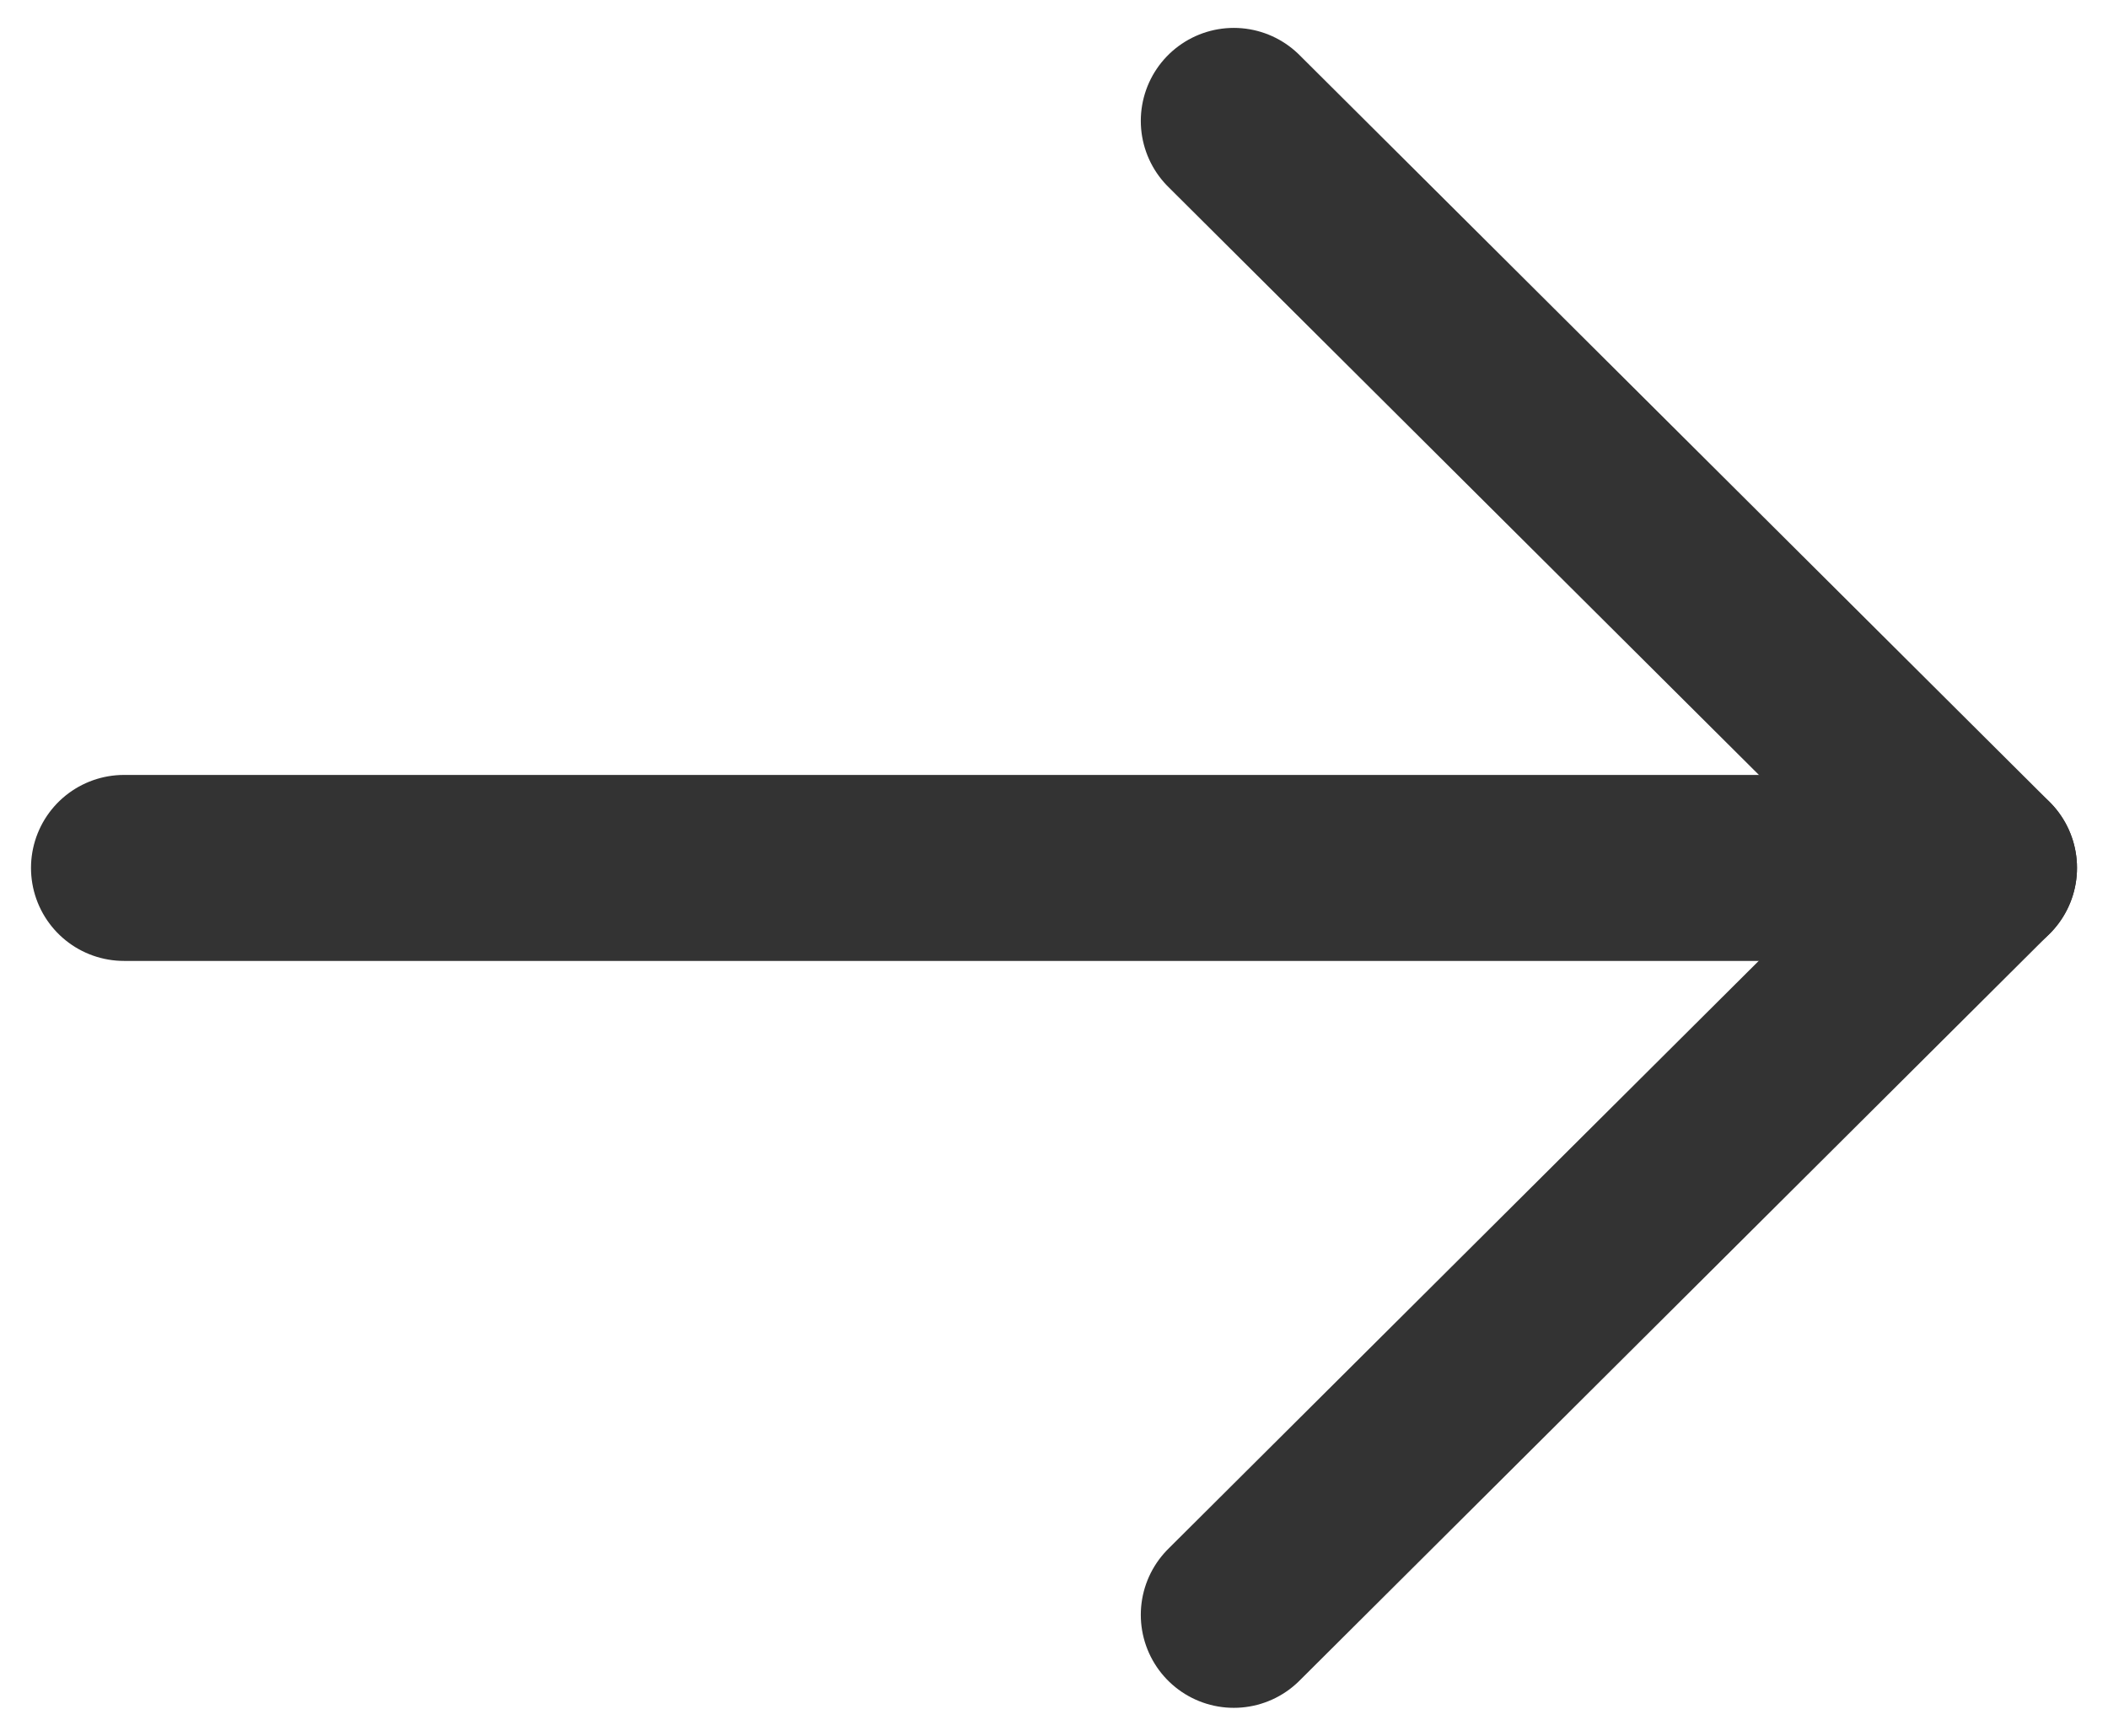
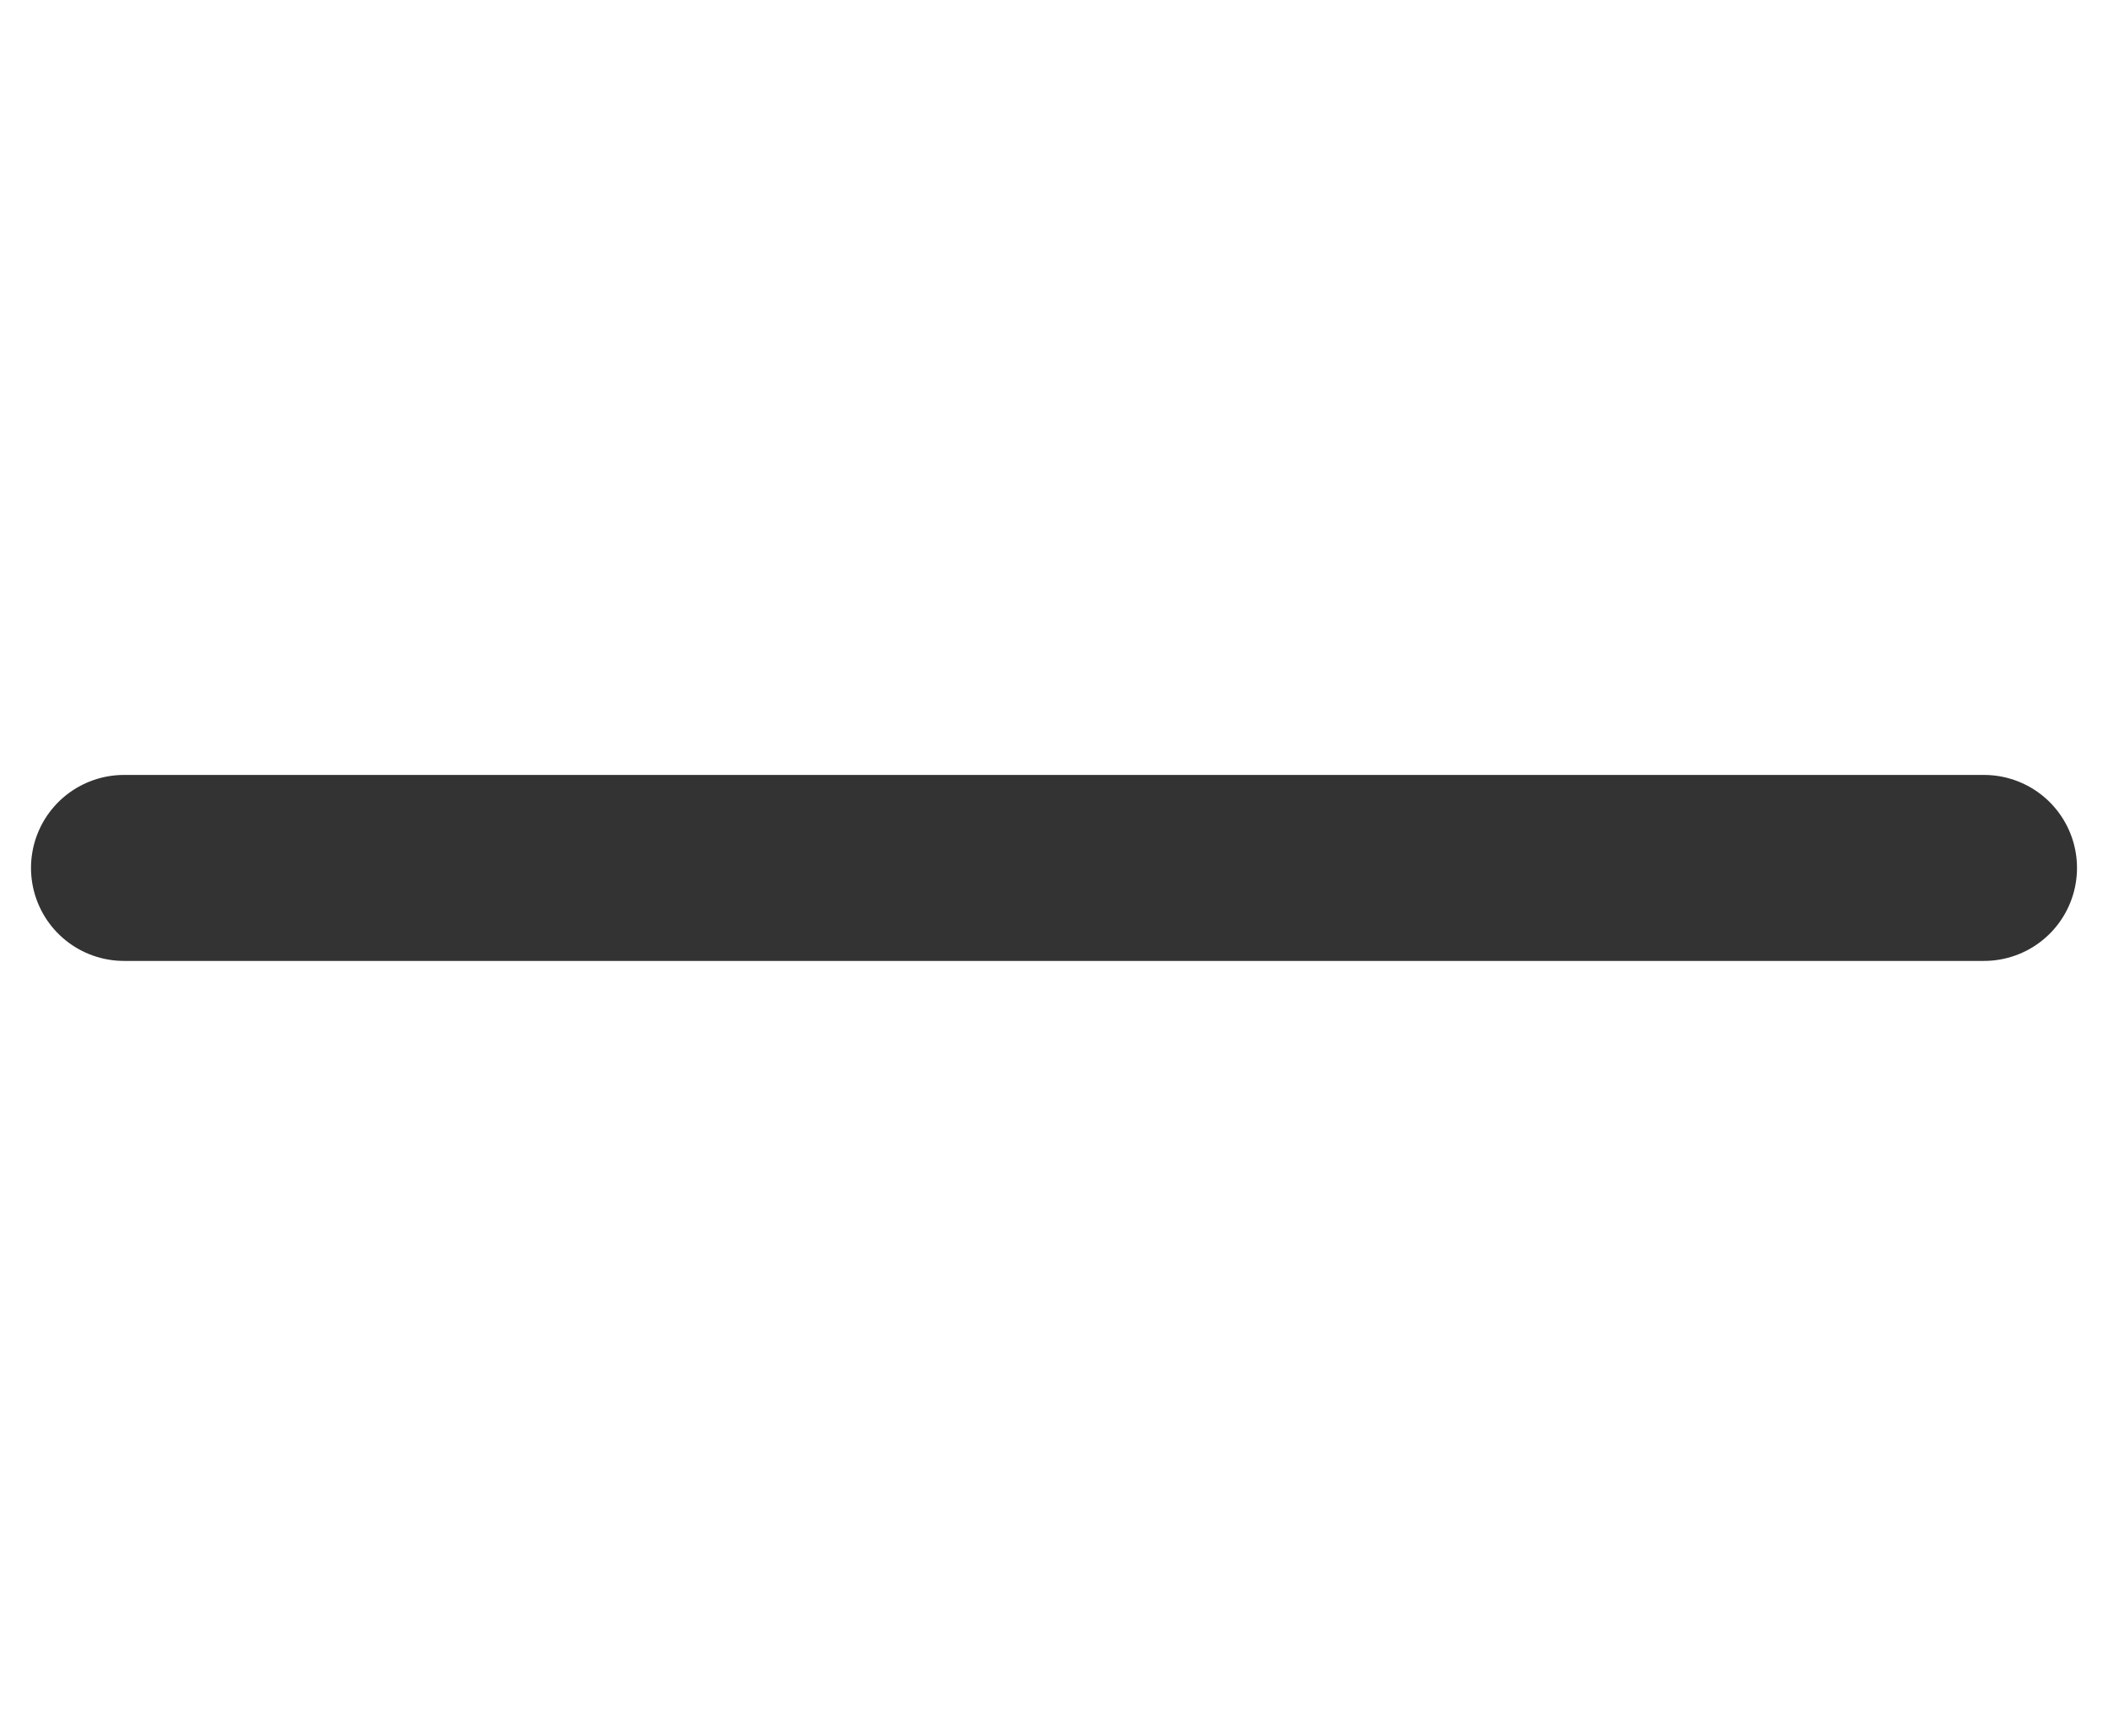
<svg xmlns="http://www.w3.org/2000/svg" width="17" height="14" viewBox="0 0 17 14" fill="none">
  <path d="M16 7H1" stroke="#333333" stroke-width="1.5" stroke-linecap="round" stroke-linejoin="round" />
-   <path d="M9.95 0.975L16 6.999L9.95 13.024" stroke="#333333" stroke-width="1.5" stroke-linecap="round" stroke-linejoin="round" />
</svg>